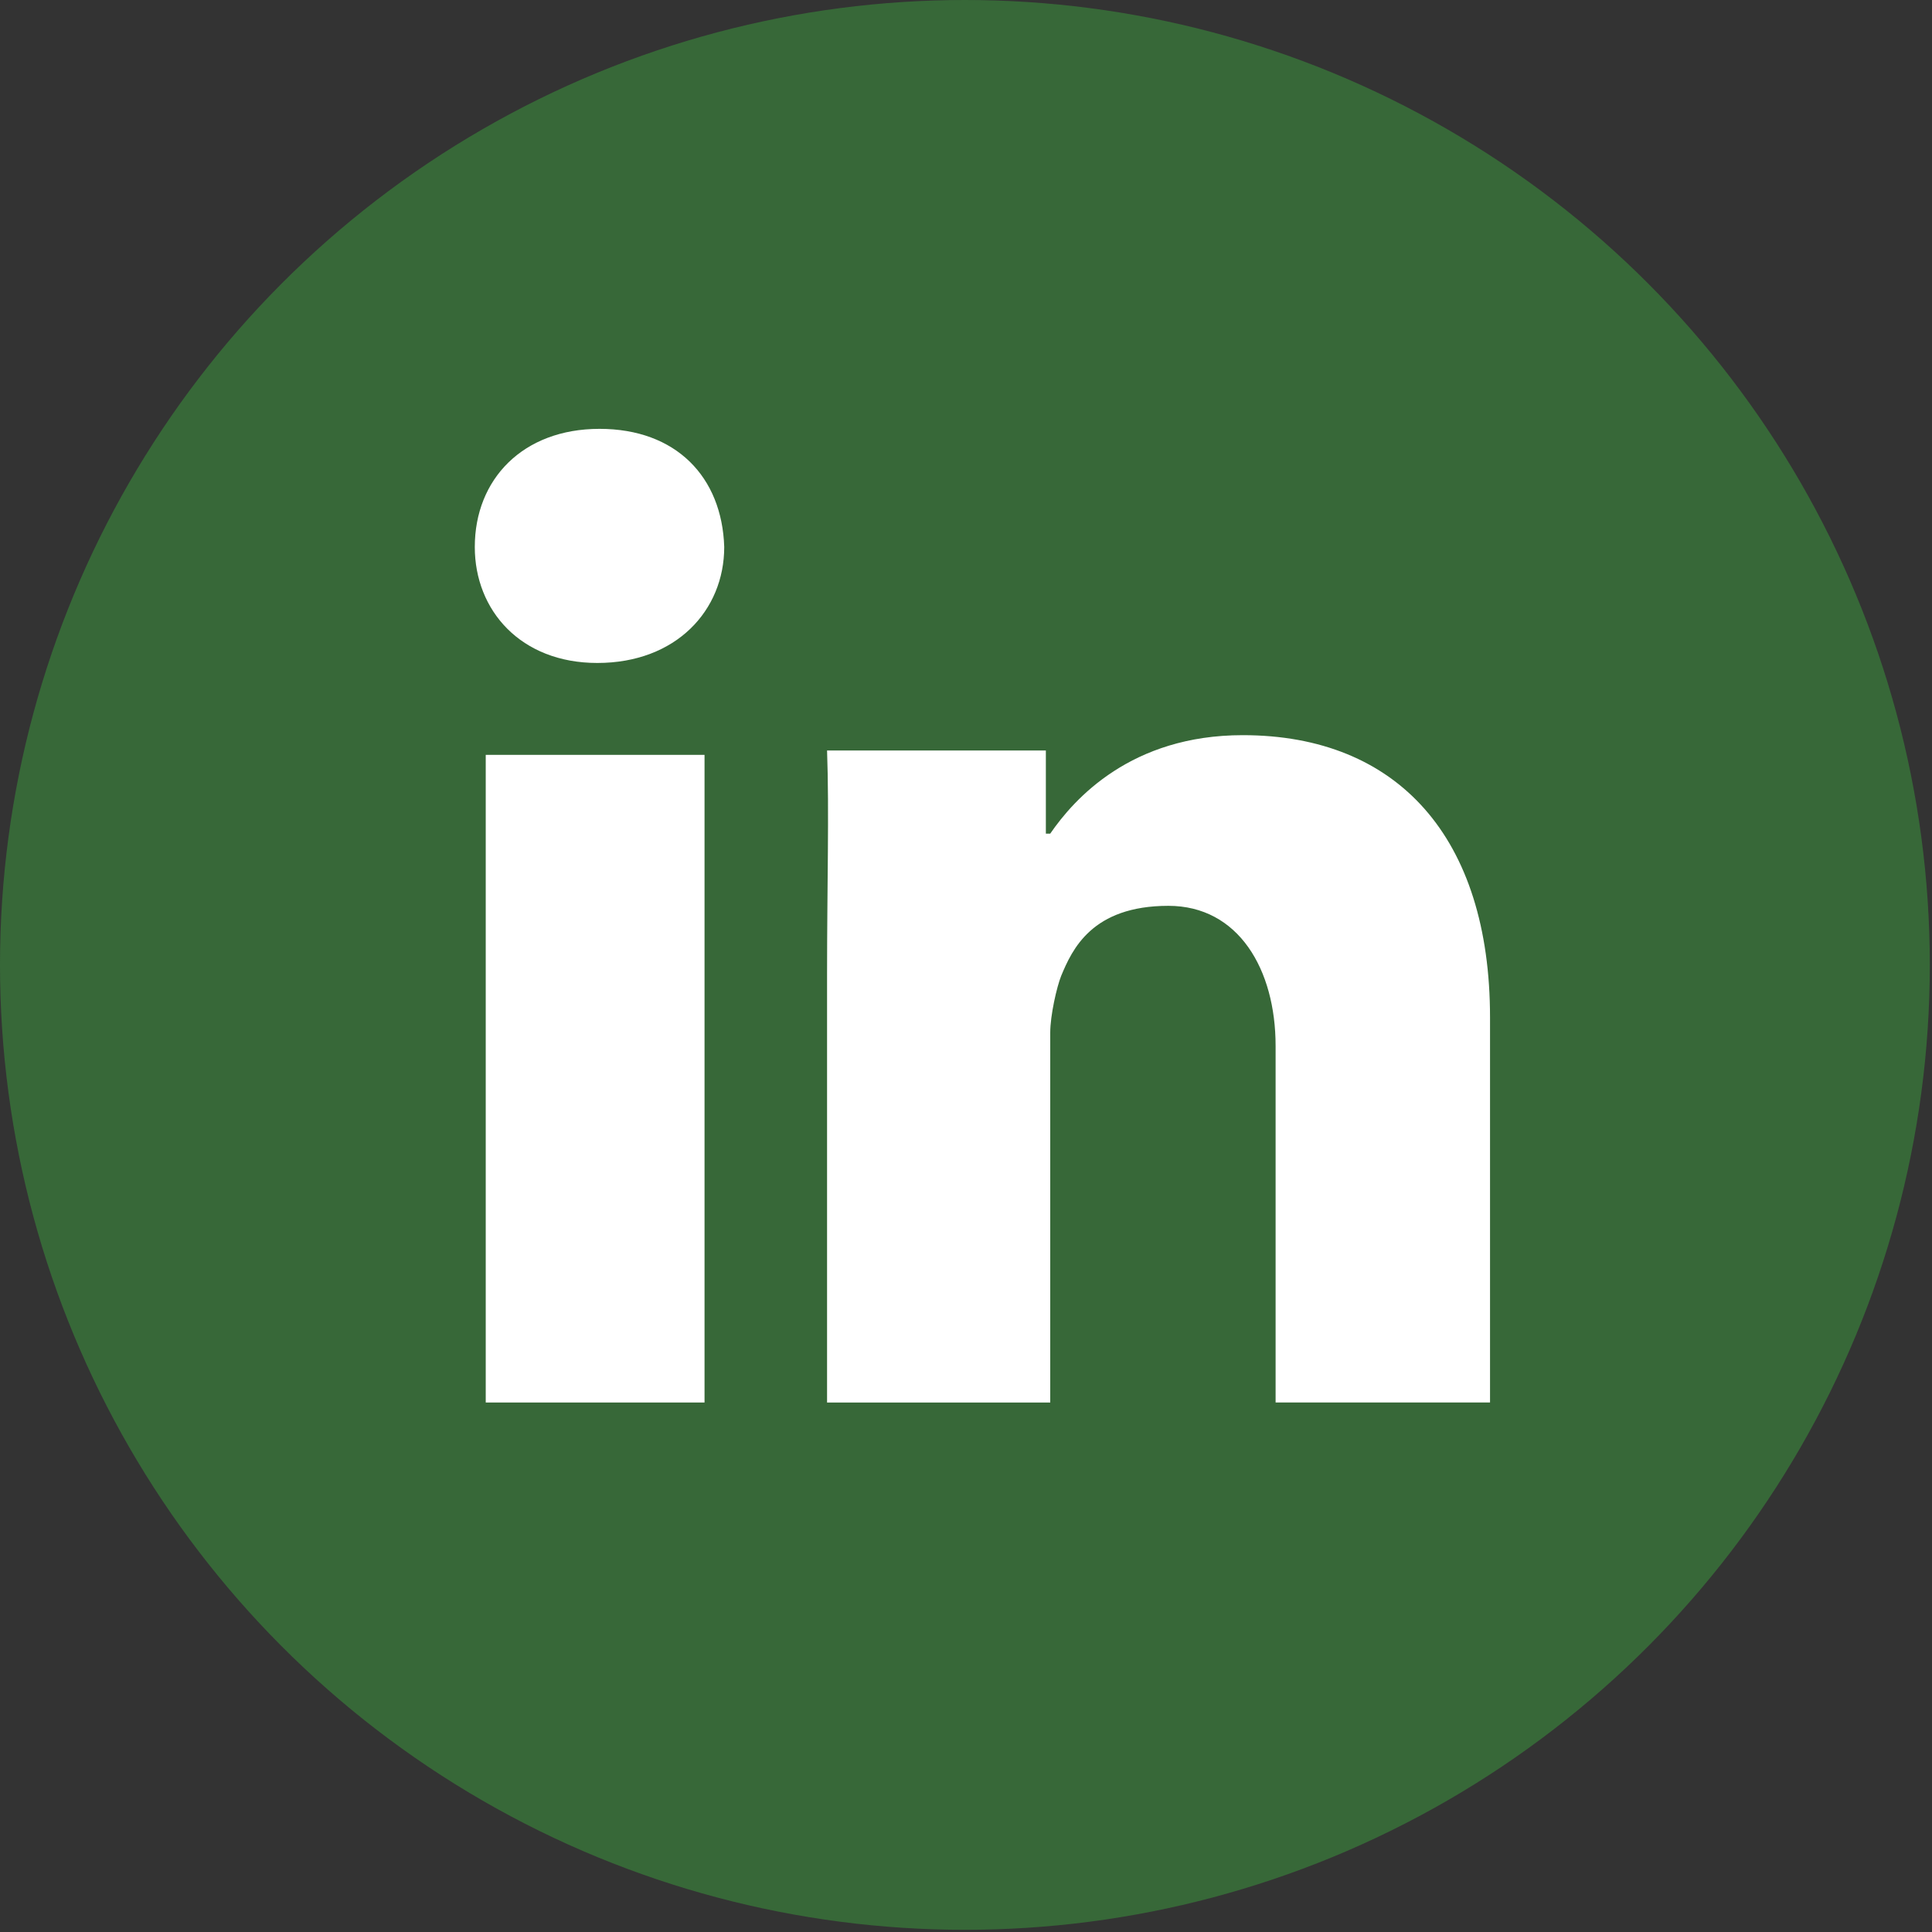
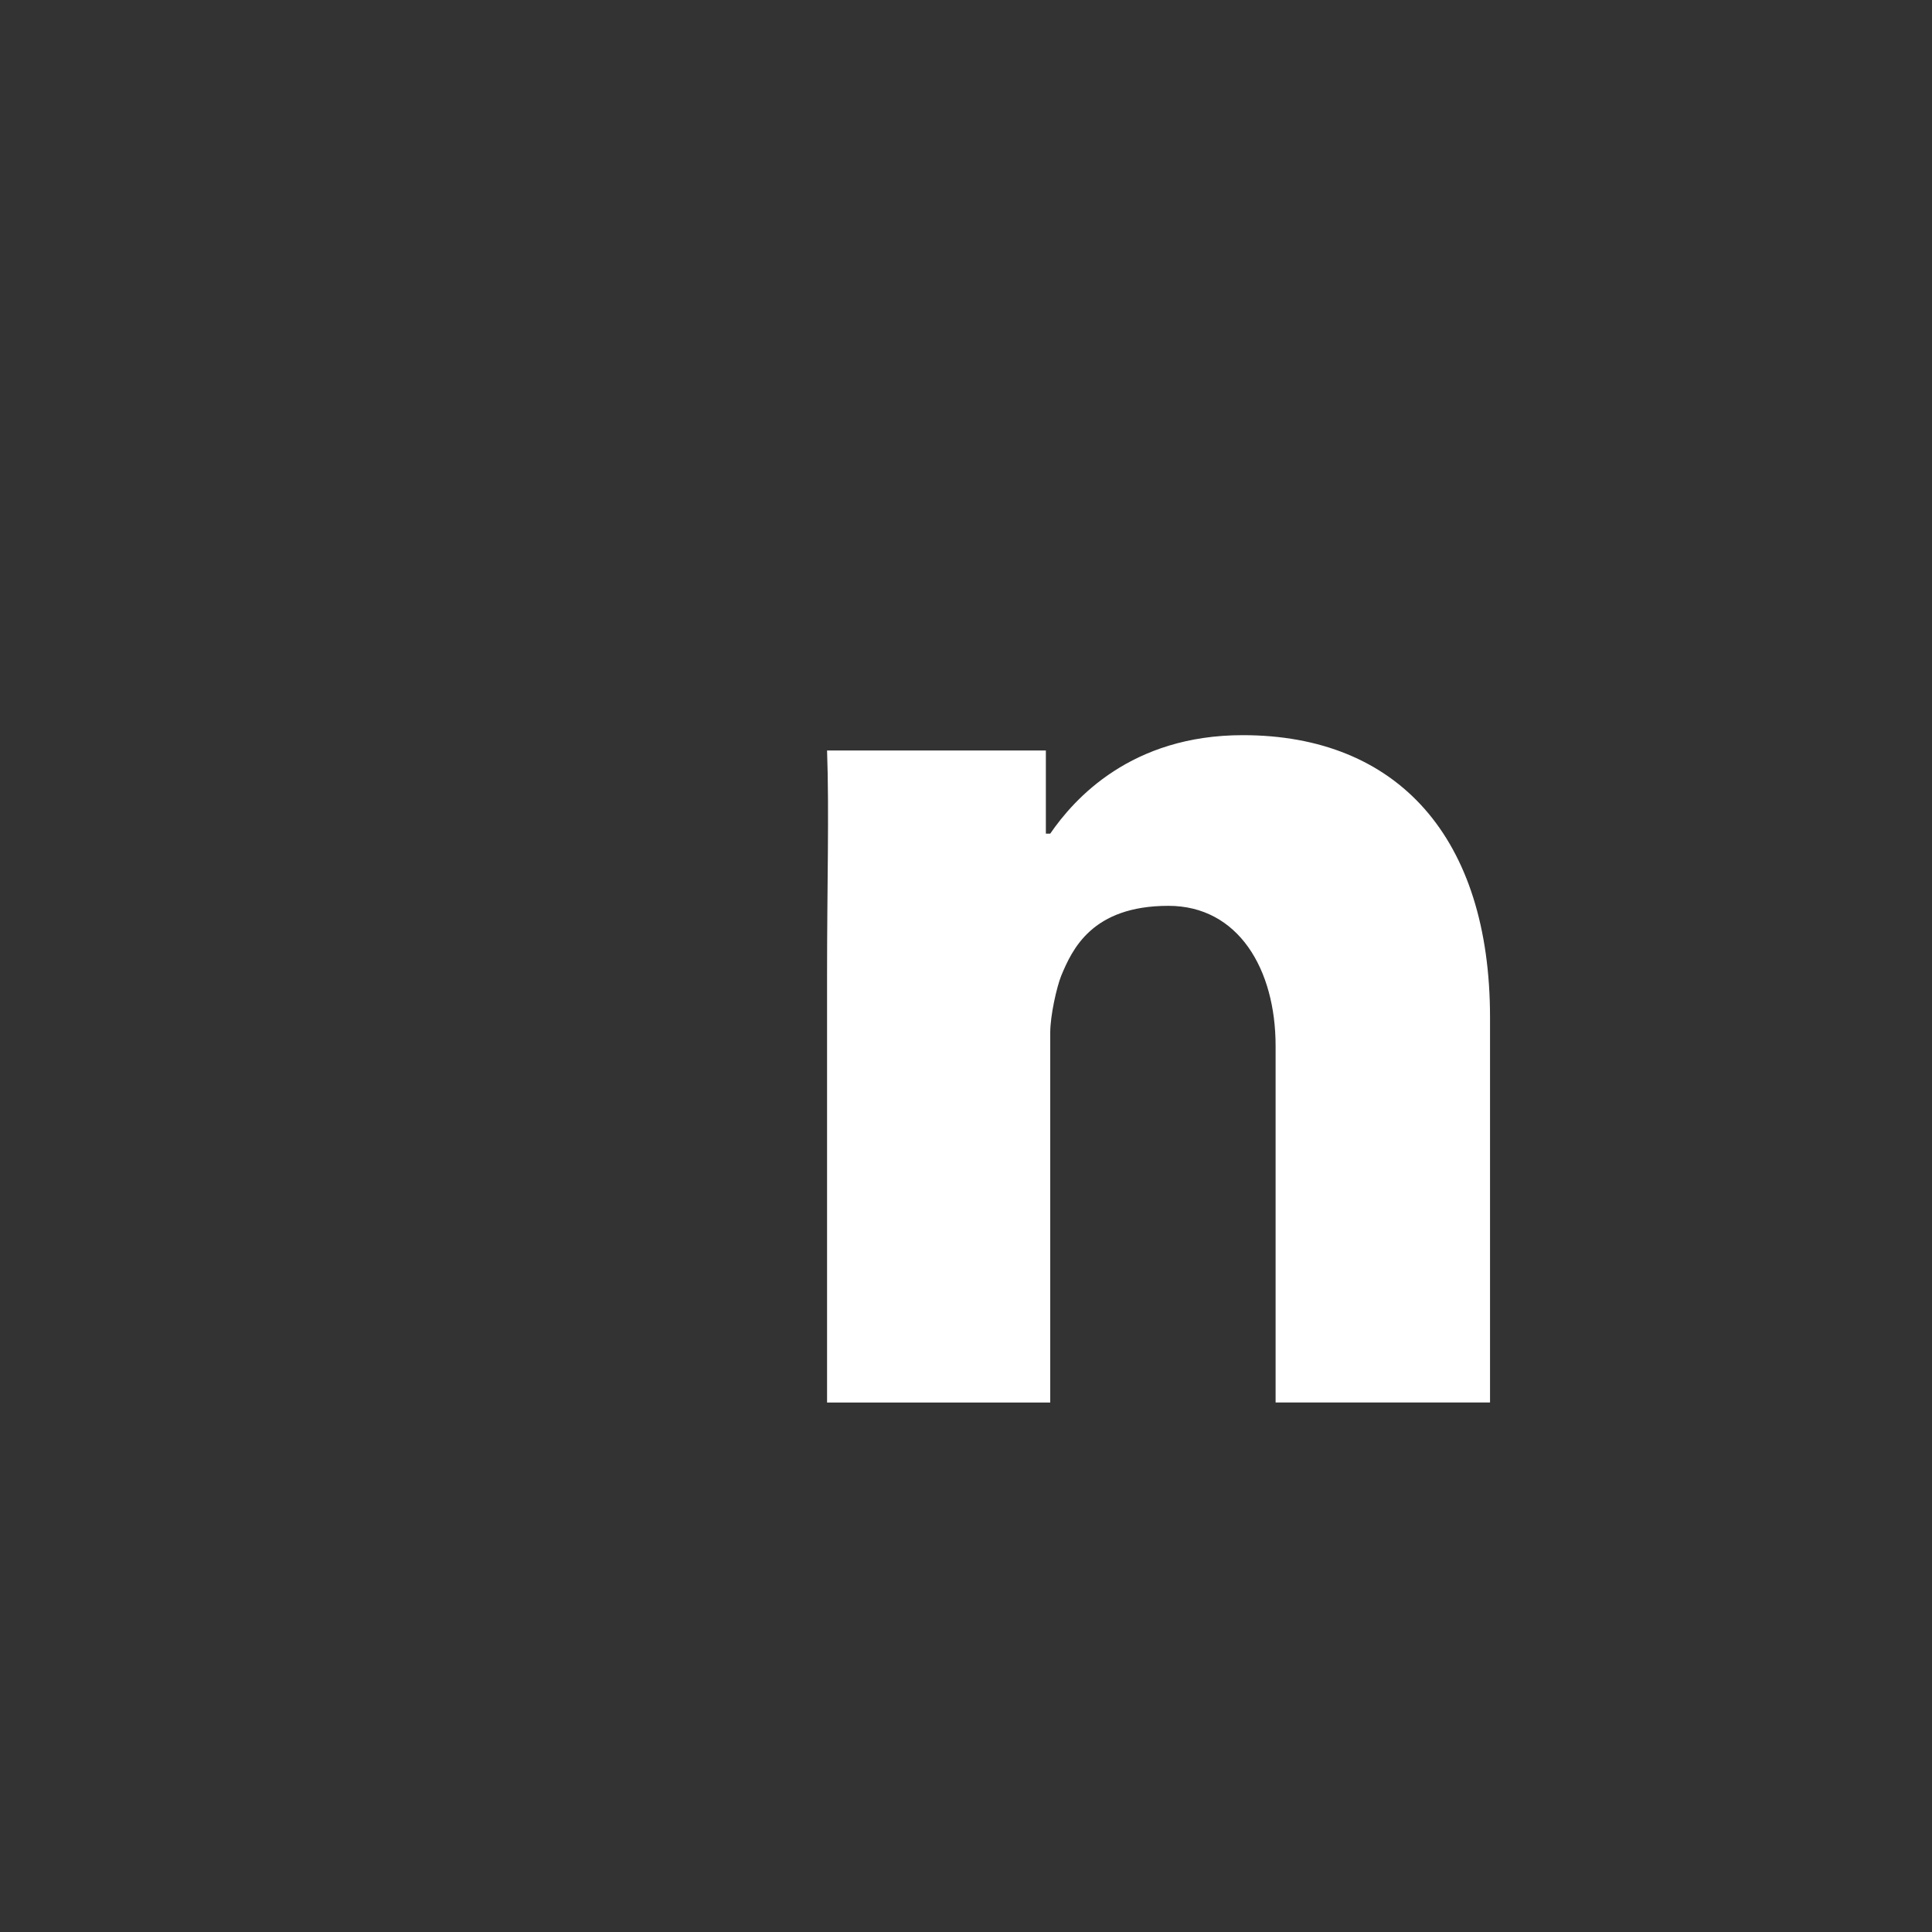
<svg xmlns="http://www.w3.org/2000/svg" version="1.1" id="Layer_1" x="0px" y="0px" viewBox="0 0 88.3 88.3" style="enable-background:new 0 0 88.3 88.3;" xml:space="preserve">
  <rect x="0" y="0" width="88.3" height="88.3" fill="#333333" stroke="none" />
  <style type="text/css">
	.st0{fill:#376838;}
	.st1{fill:#FFFFFF;}
</style>
  <g>
-     <circle class="st0" cx="44.1" cy="44.1" r="44.1" />
-     <path class="st1" d="M27.3,30.3c-3.5,0-5.6-2.4-5.6-5.3c0-3.1,2.2-5.4,5.7-5.4c3.5,0,5.6,2.2,5.7,5.4   C33.1,27.9,30.9,30.3,27.3,30.3L27.3,30.3z" />
-     <rect x="22.2" y="34.5" class="st1" width="10" height="29.6" />
    <path class="st1" d="M37.8,44.5c0-4,0.1-7.4,0-10.2h10l0,3.8h0.2c1.1-1.6,3.7-4.5,8.8-4.5c7.1,0,11.3,4.7,11.3,12.9v17.6h-9.8V47.8   c0-3.5-1.7-6.4-4.9-6.4c-3.5,0-4.4,2-4.9,3.2c-0.2,0.5-0.5,1.8-0.5,2.6v16.9H37.8V44.5z" />
  </g>
</svg>